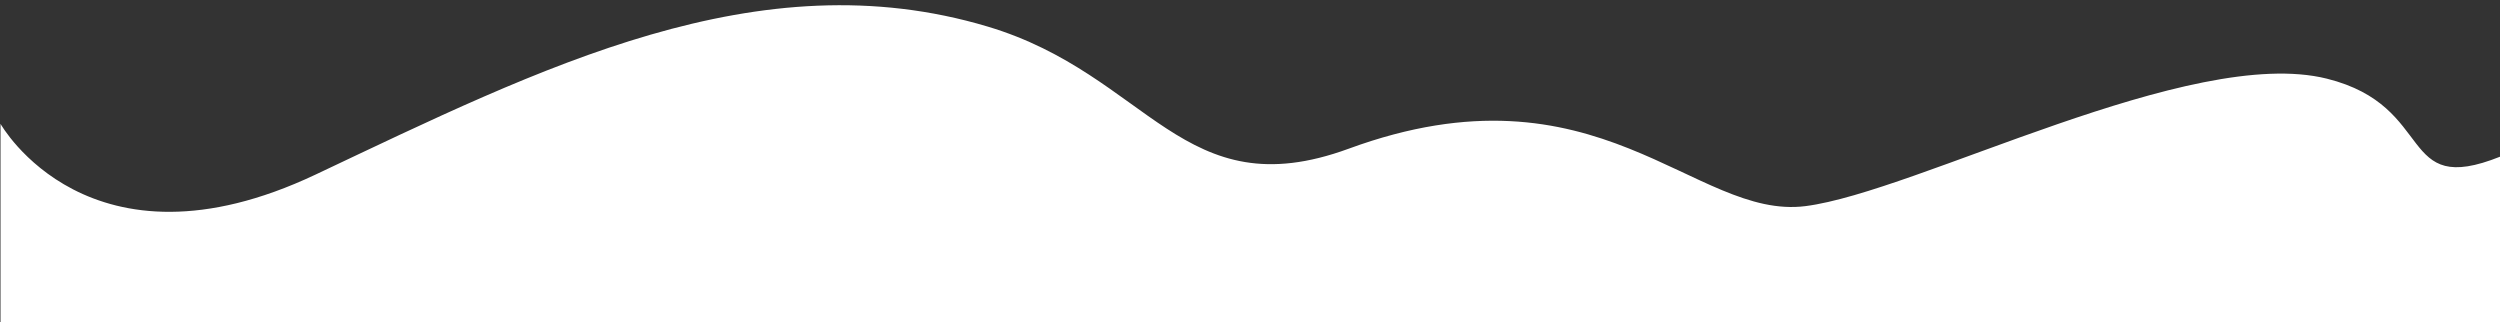
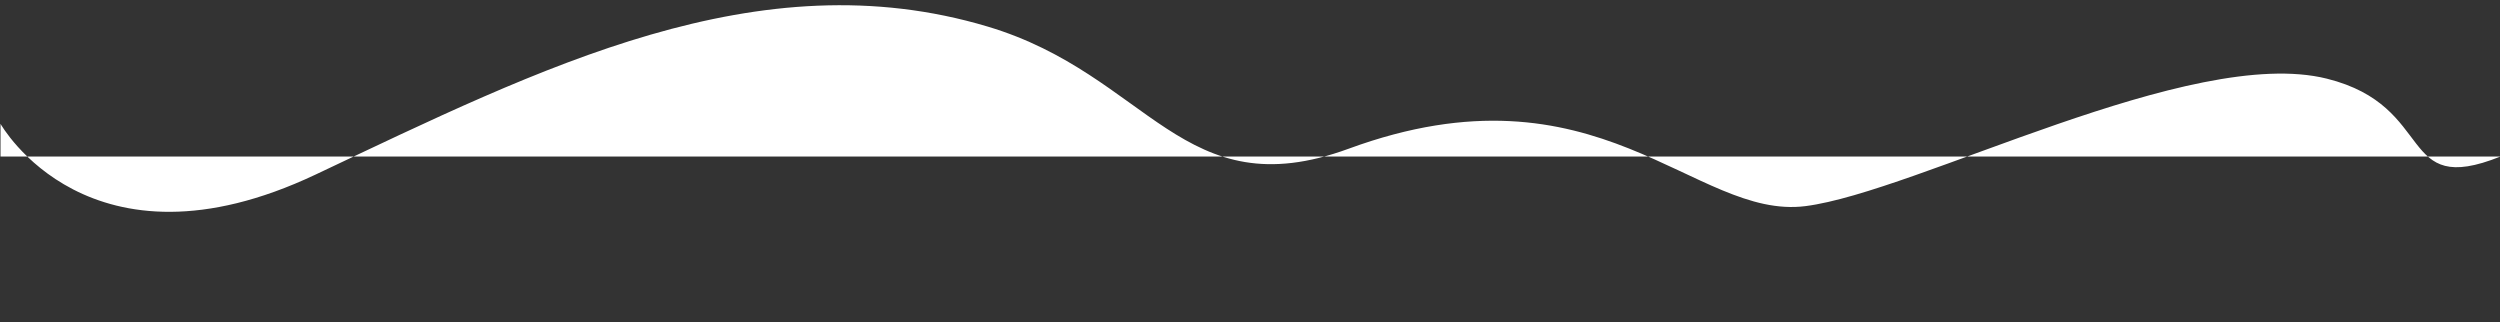
<svg xmlns="http://www.w3.org/2000/svg" id="Layer_1" version="1.1" viewBox="0 0 1920 247.3">
  <rect x="0" y="0" width="1920" height="247.3" fill="#333333" stroke="none" />
  <defs>
    <style>
      .st0 {
        fill: #fff;
      }
    </style>
  </defs>
-   <path class="st0" d="M.4,95.1s67.9,121.2,241.9,39C416.2,51.9,582.3-32.3,758.5,20.4c124.1,37.1,149.9,140.5,277.3,93.8,191.3-70.2,265.5,55,350.8,44.1,85.3-10.9,296-123.9,400.4-97.9,85.1,21.2,53.4,91.9,133.4,59.8v127.1H.4V95.1Z" />
+   <path class="st0" d="M.4,95.1s67.9,121.2,241.9,39C416.2,51.9,582.3-32.3,758.5,20.4c124.1,37.1,149.9,140.5,277.3,93.8,191.3-70.2,265.5,55,350.8,44.1,85.3-10.9,296-123.9,400.4-97.9,85.1,21.2,53.4,91.9,133.4,59.8H.4V95.1Z" />
</svg>